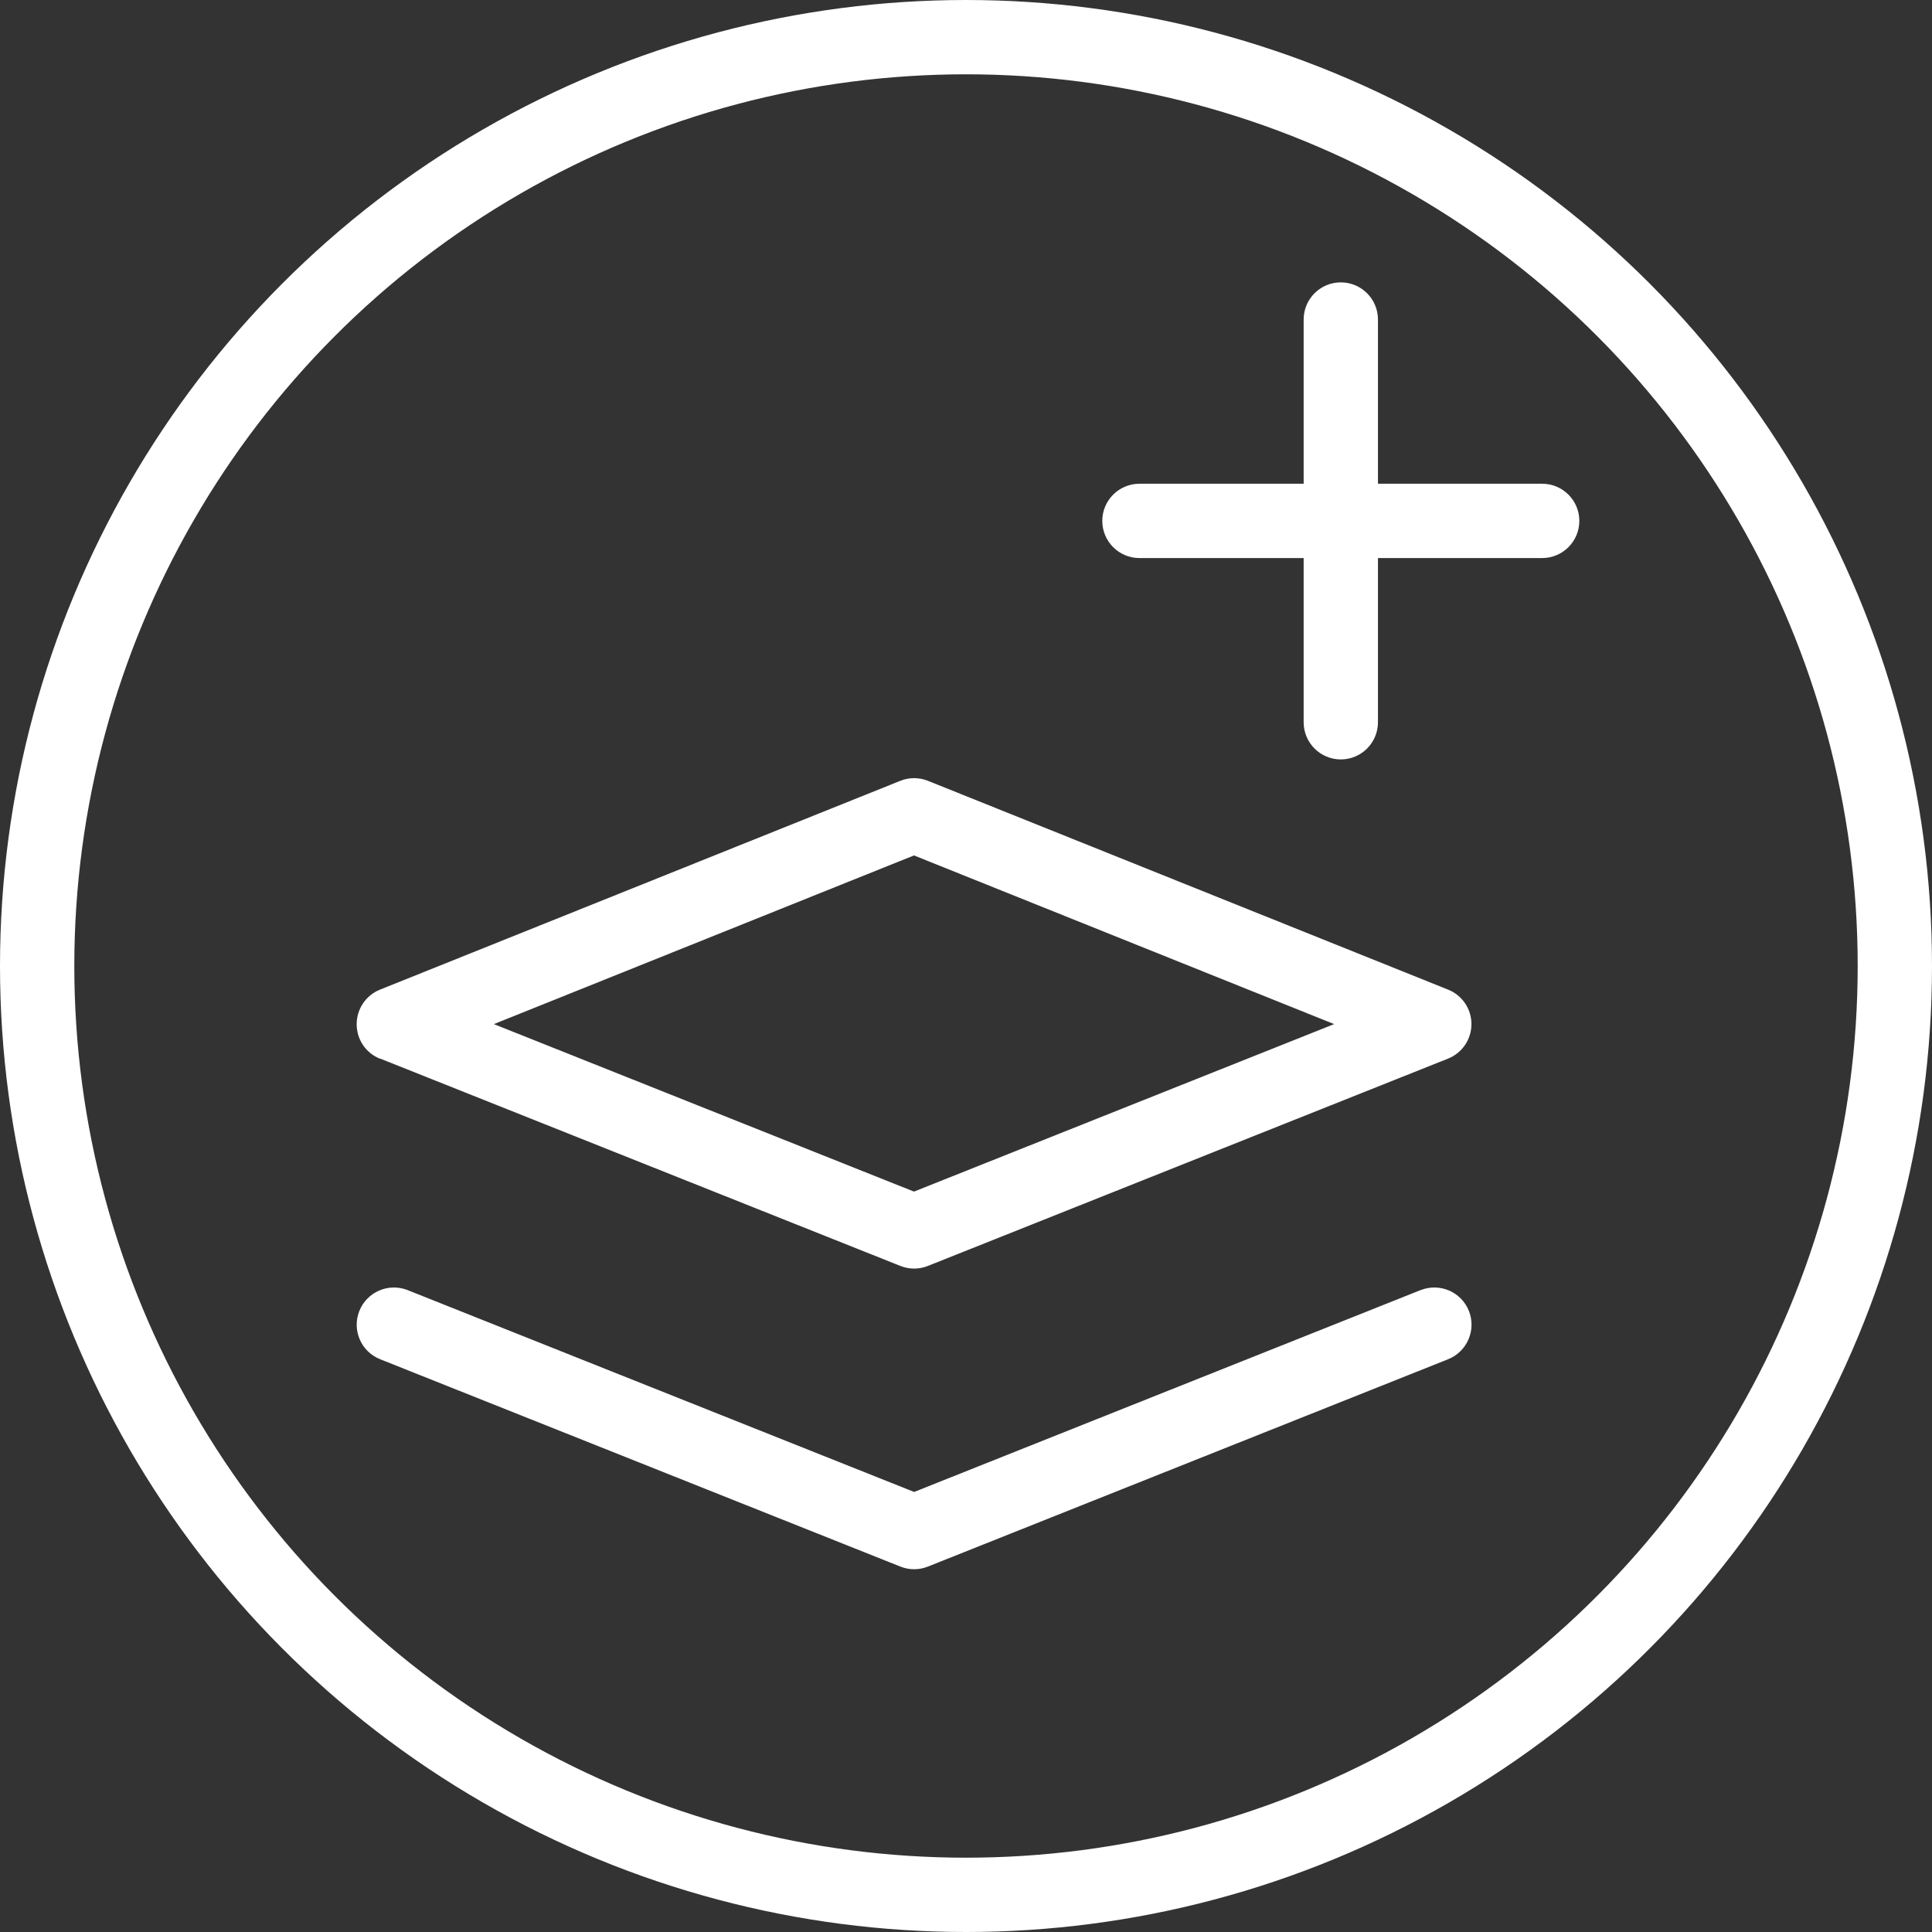
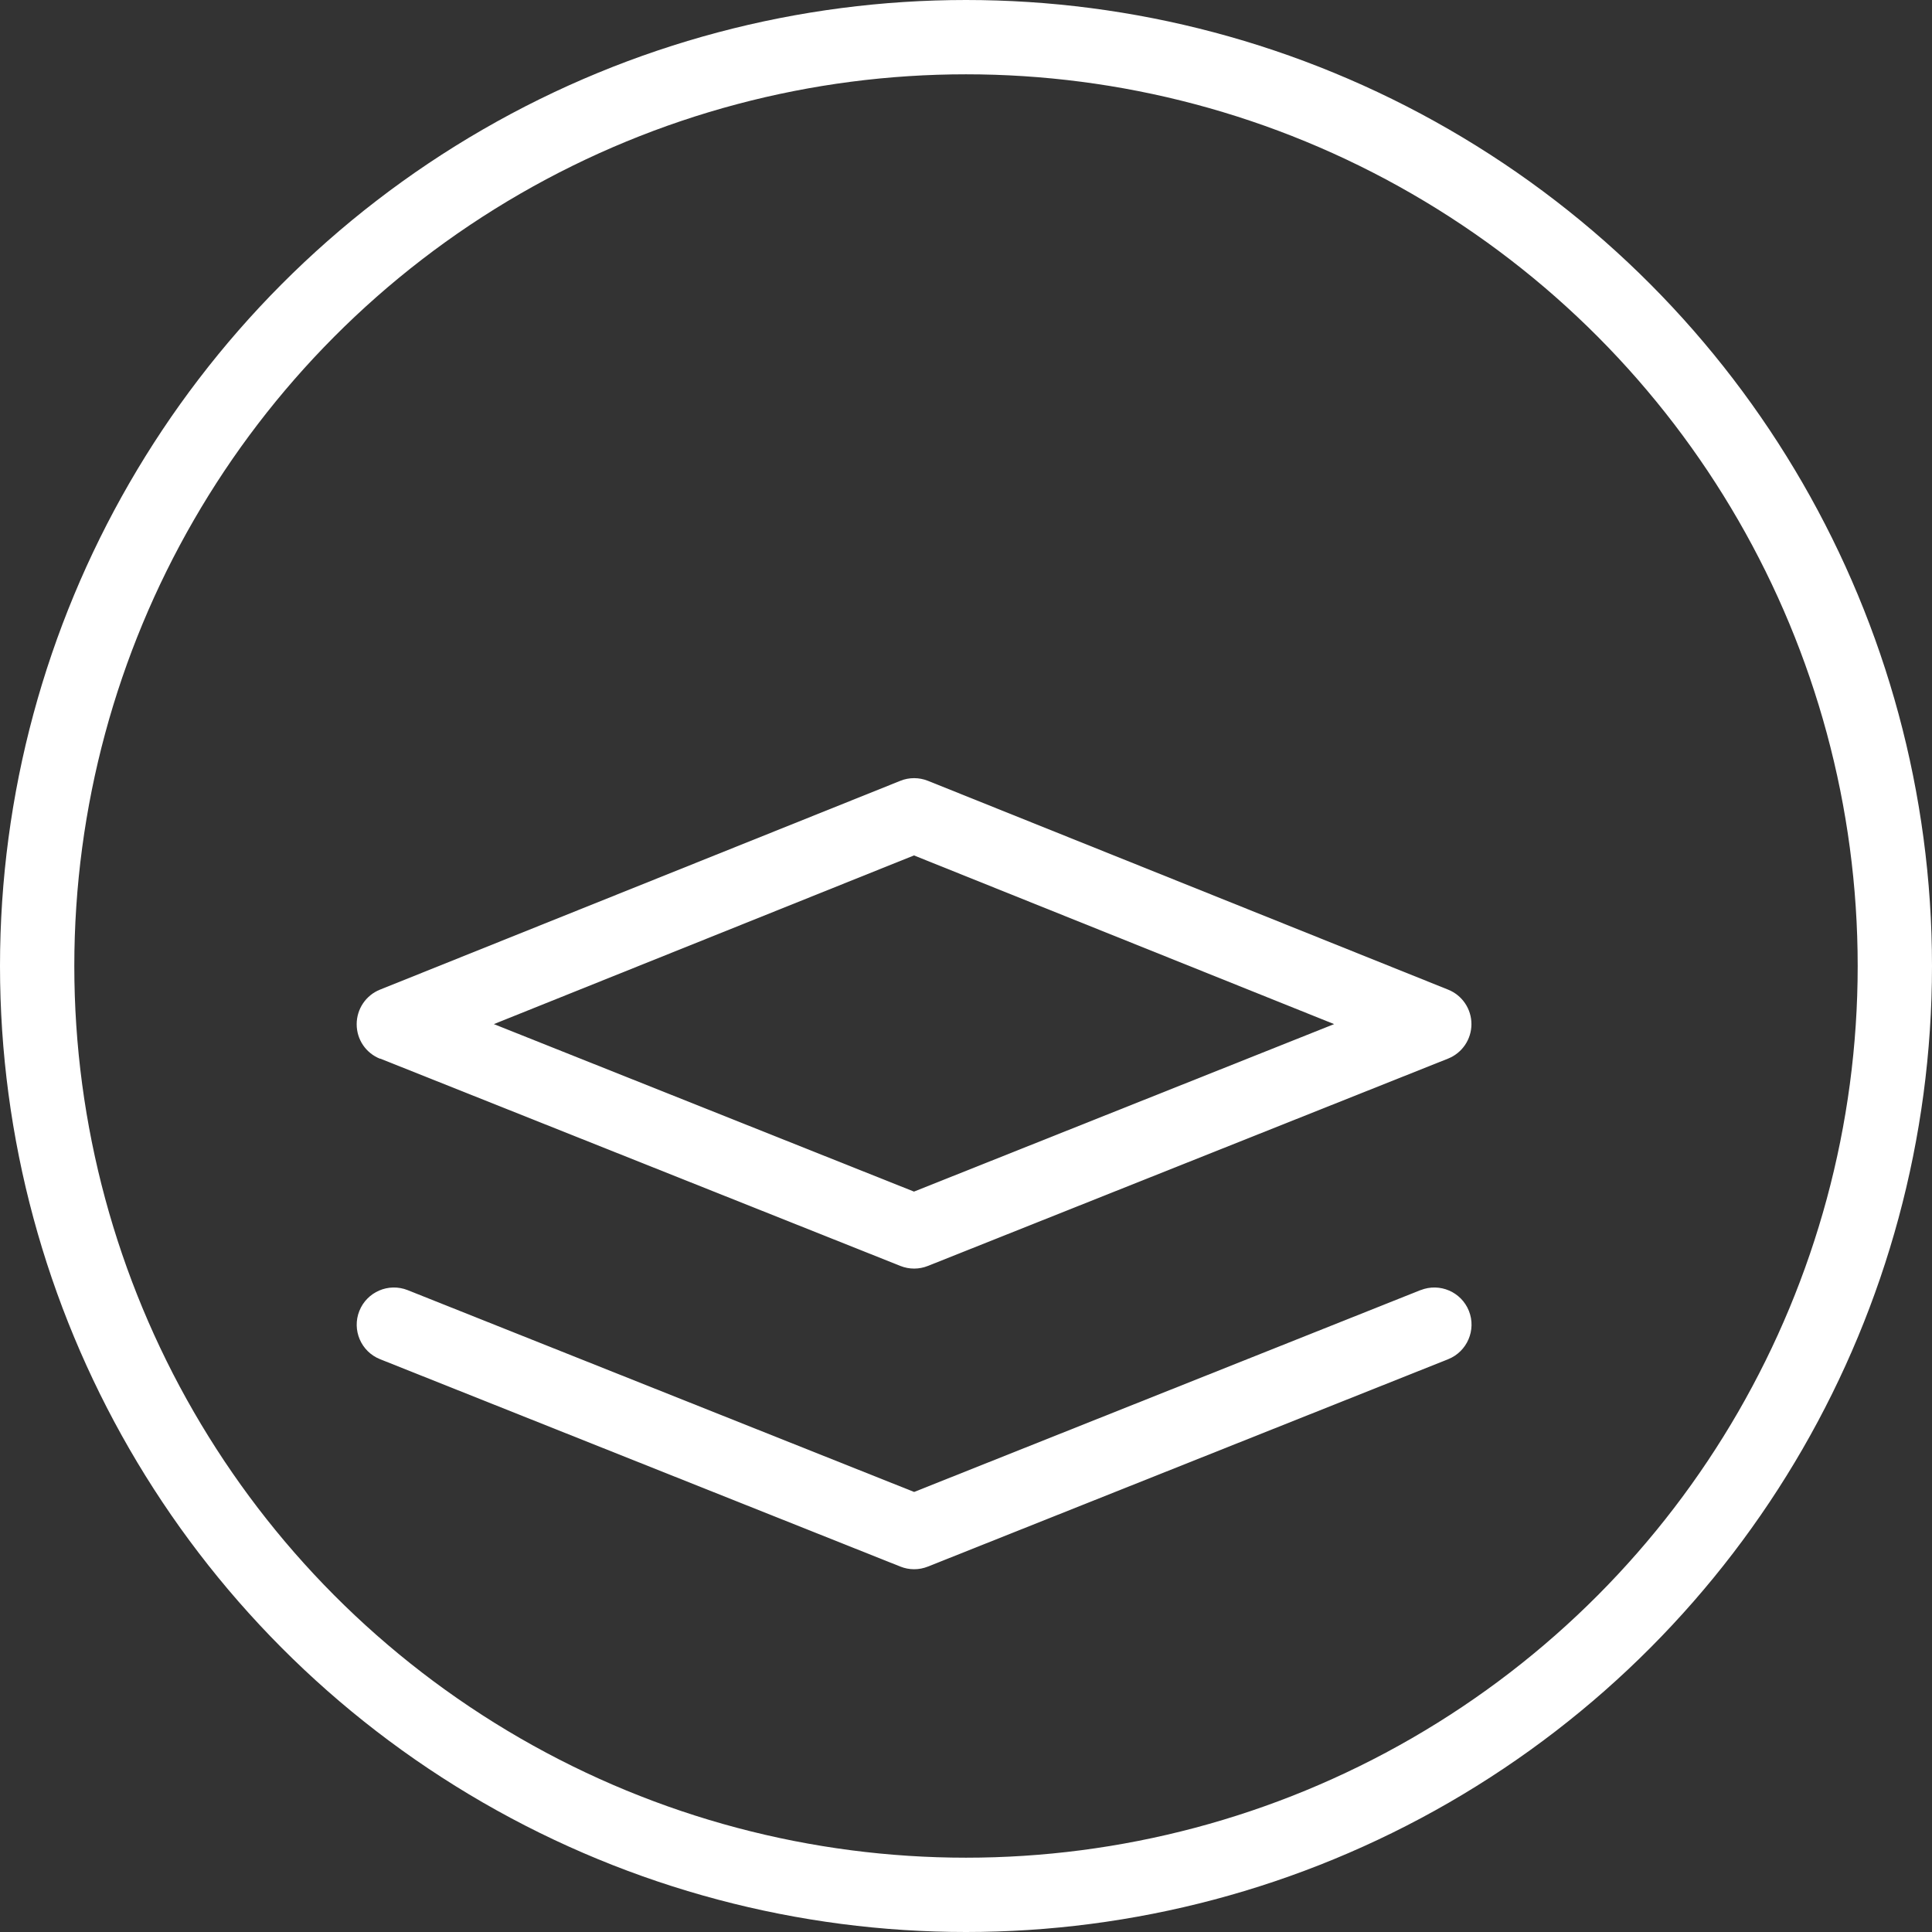
<svg xmlns="http://www.w3.org/2000/svg" width="130" height="130" viewBox="0 0 130 130" fill="none">
  <rect x="0" y="0" width="130" height="130" fill="#333333" stroke="none" />
  <circle cx="65" cy="65" r="62.5" stroke="white" stroke-width="5" />
  <path d="M25.58 71.23L60.58 85.18C60.88 85.3 61.19 85.36 61.51 85.36C61.83 85.36 62.14 85.3 62.44 85.18L97.44 71.23C98.39 70.85 99.01 69.93 99.01 68.91C99.01 67.89 98.39 66.97 97.44 66.59L62.44 52.54C61.84 52.3 61.17 52.3 60.58 52.54L25.57 66.59C24.62 66.97 24 67.89 24 68.92C24 69.95 24.62 70.86 25.57 71.24L25.58 71.23ZM61.5 57.56L89.77 68.91L61.5 80.18L33.23 68.91L61.5 57.56Z" fill="white" />
  <path d="M95.58 86.81L61.51 100.39L27.43 86.81C26.14 86.3 24.69 86.93 24.18 88.21C23.67 89.49 24.29 90.95 25.58 91.46L60.58 105.41C60.88 105.53 61.19 105.59 61.51 105.59C61.83 105.59 62.14 105.53 62.44 105.41L97.44 91.46C98.72 90.95 99.35 89.49 98.84 88.21C98.33 86.93 96.88 86.3 95.59 86.81H95.58Z" fill="white" />
-   <path d="M103.77 32.55H92.72V21.5C92.72 20.12 91.6 19 90.22 19C88.84 19 87.72 20.12 87.72 21.5V32.55H76.67C75.29 32.55 74.17 33.67 74.17 35.05C74.17 36.43 75.29 37.55 76.67 37.55H87.72V48.6C87.72 49.98 88.84 51.1 90.22 51.1C91.6 51.1 92.72 49.98 92.72 48.6V37.55H103.77C105.15 37.55 106.27 36.43 106.27 35.05C106.27 33.67 105.15 32.55 103.77 32.55Z" fill="white" />
</svg>